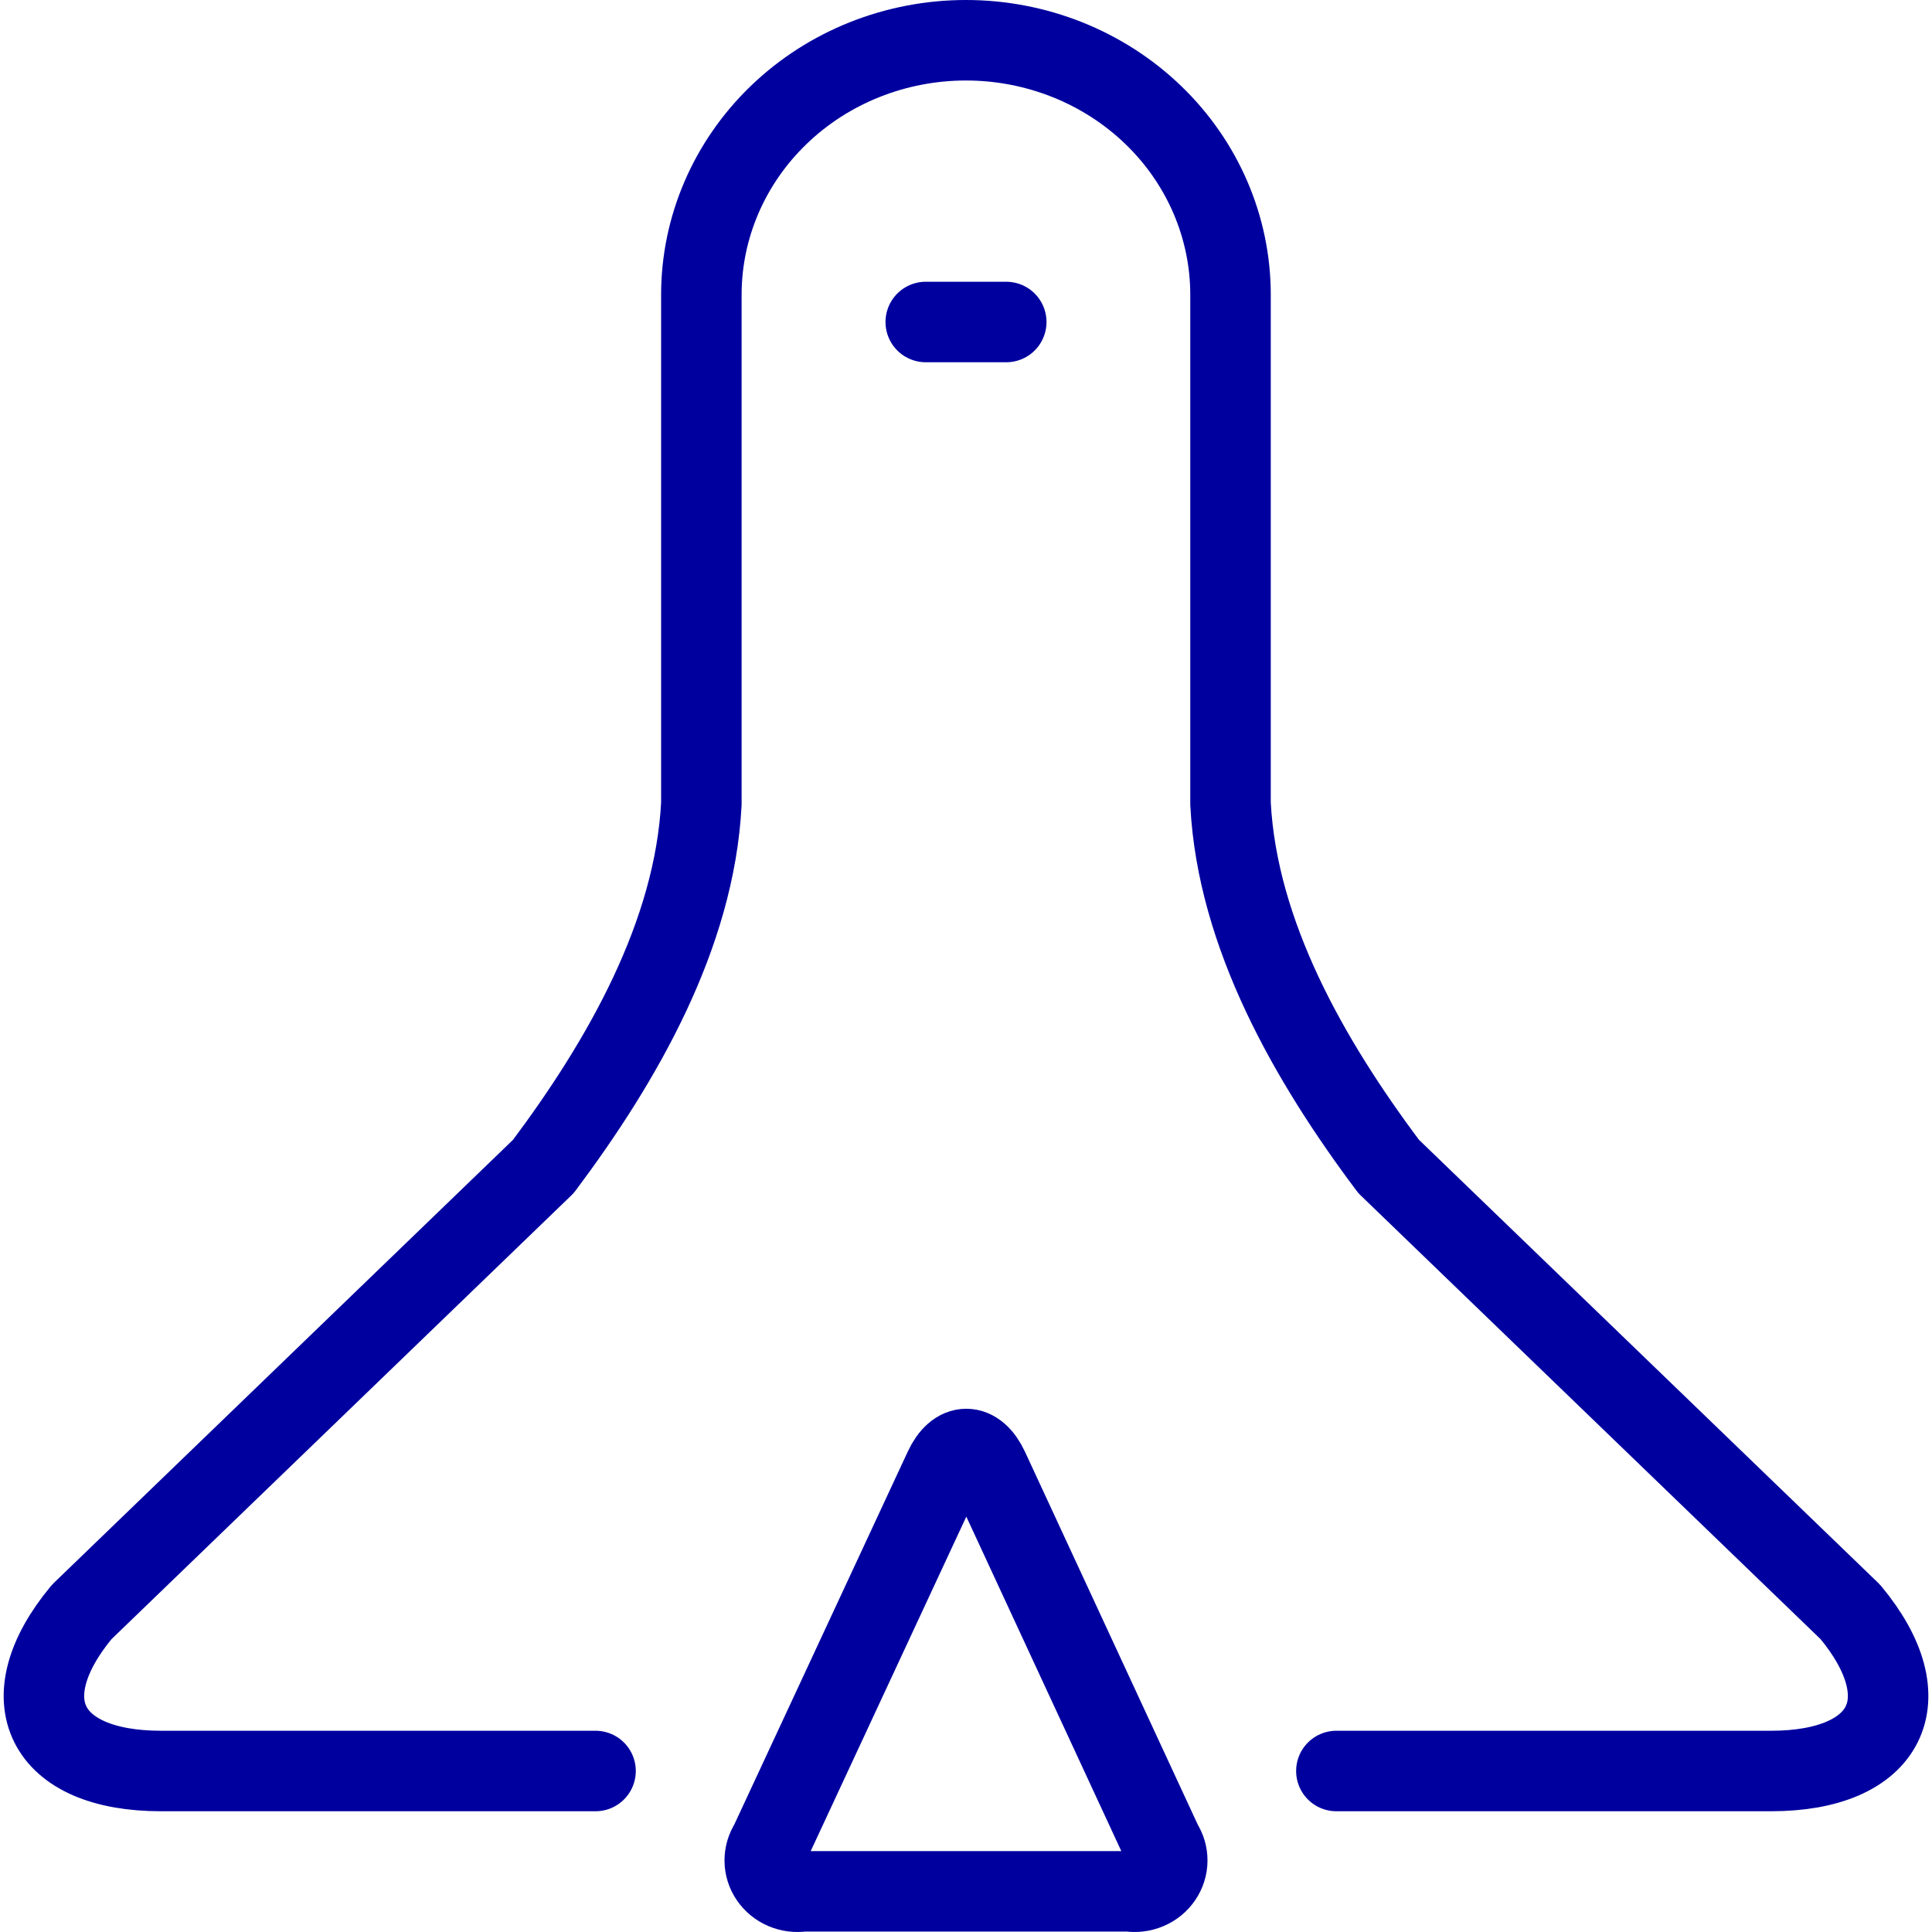
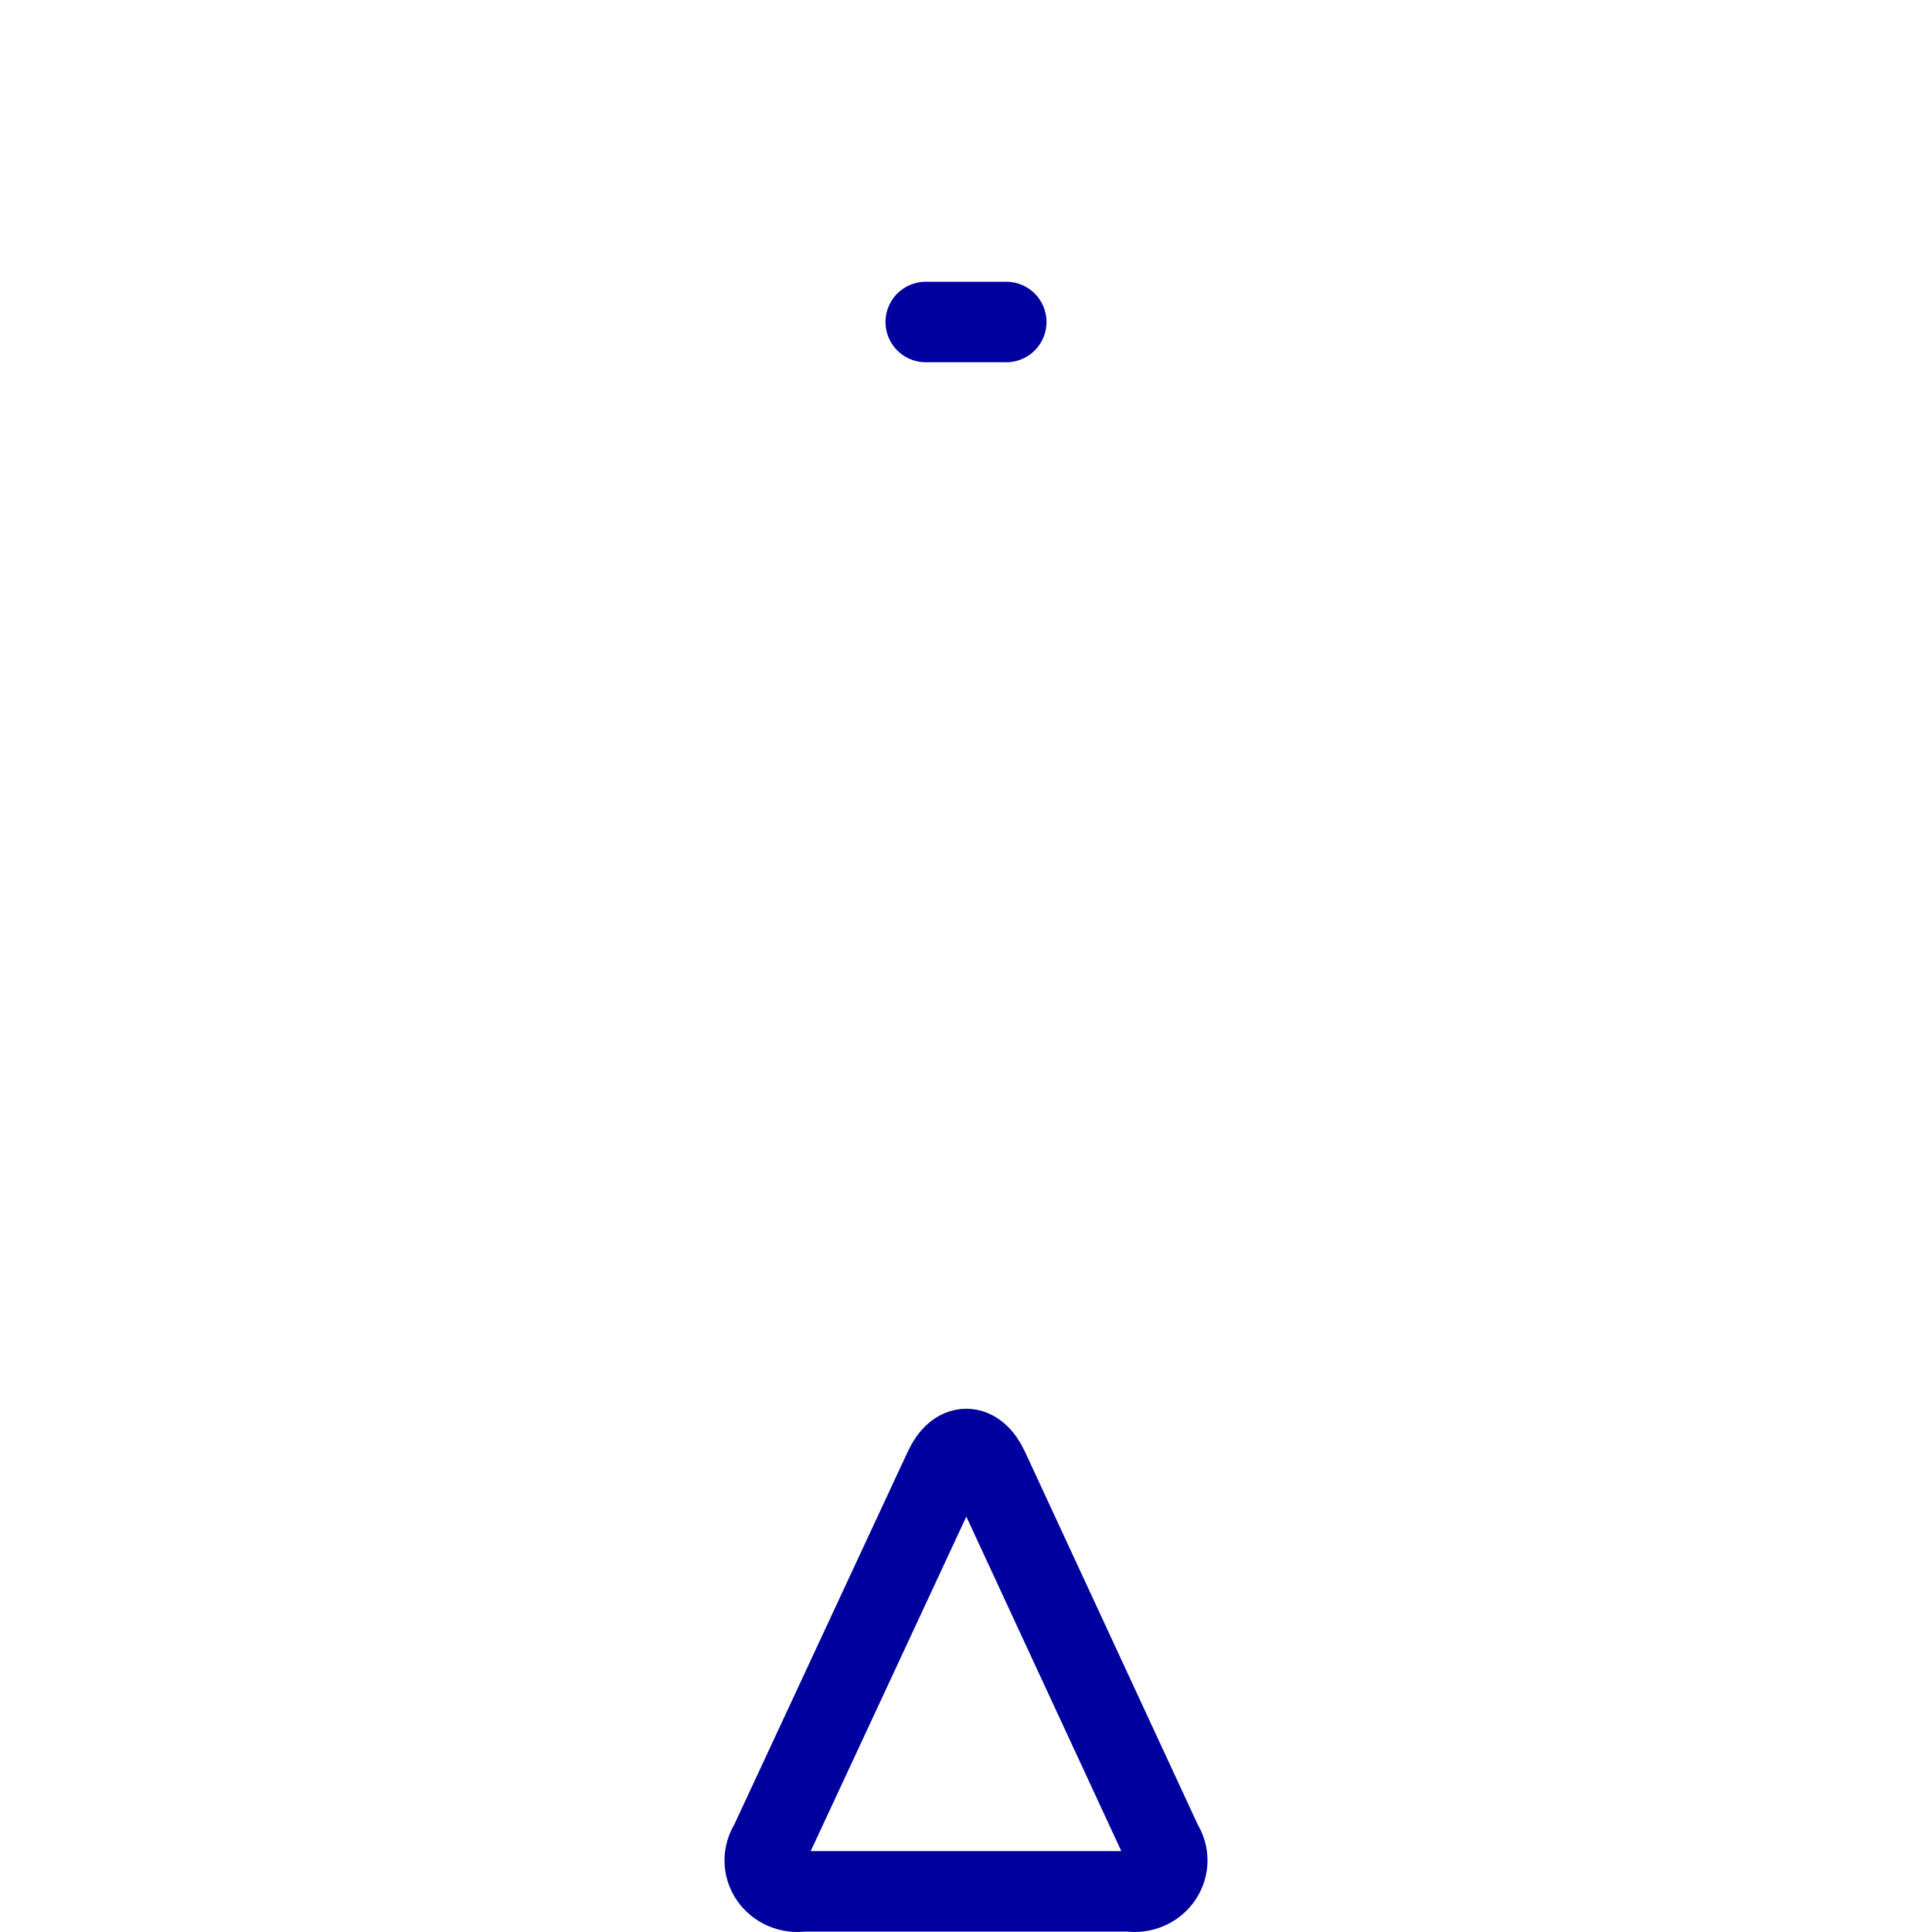
<svg xmlns="http://www.w3.org/2000/svg" width="48" height="48" viewBox="0 0 48 48" fill="none">
-   <path d="M33.202 44H44C46.892 44 47.781 42.229 45.972 40.049L34.5 28.98C32.524 26.345 30.742 23.216 30.572 19.971V7.324C30.572 5.646 29.88 4.038 28.647 2.852C27.414 1.666 25.742 1 23.999 1C22.255 1 20.583 1.666 19.351 2.852C18.118 4.038 17.425 5.646 17.425 7.324V19.971C17.257 23.216 15.475 26.345 13.5 28.98L2.03 40.049C0.221 42.229 1.107 44 4 44H14.796" stroke="#00009F" stroke-width="2" stroke-linecap="round" stroke-linejoin="round" />
  <path d="M23 8H25" stroke="#00009F" stroke-width="2" stroke-linecap="round" stroke-linejoin="round" />
  <path d="M19.939 46.99C19.784 47.014 19.626 46.994 19.483 46.933C19.34 46.873 19.219 46.774 19.133 46.648C19.047 46.523 19.001 46.377 19 46.227C18.999 46.077 19.043 45.93 19.126 45.803L23.459 36.489C23.759 35.837 24.255 35.837 24.558 36.489L28.874 45.803C28.957 45.93 29.001 46.077 29 46.227C28.999 46.377 28.953 46.523 28.867 46.648C28.781 46.774 28.66 46.873 28.517 46.933C28.374 46.994 28.216 47.014 28.061 46.99H19.939Z" stroke="#00009F" stroke-width="2" stroke-linecap="round" stroke-linejoin="round" />
</svg>